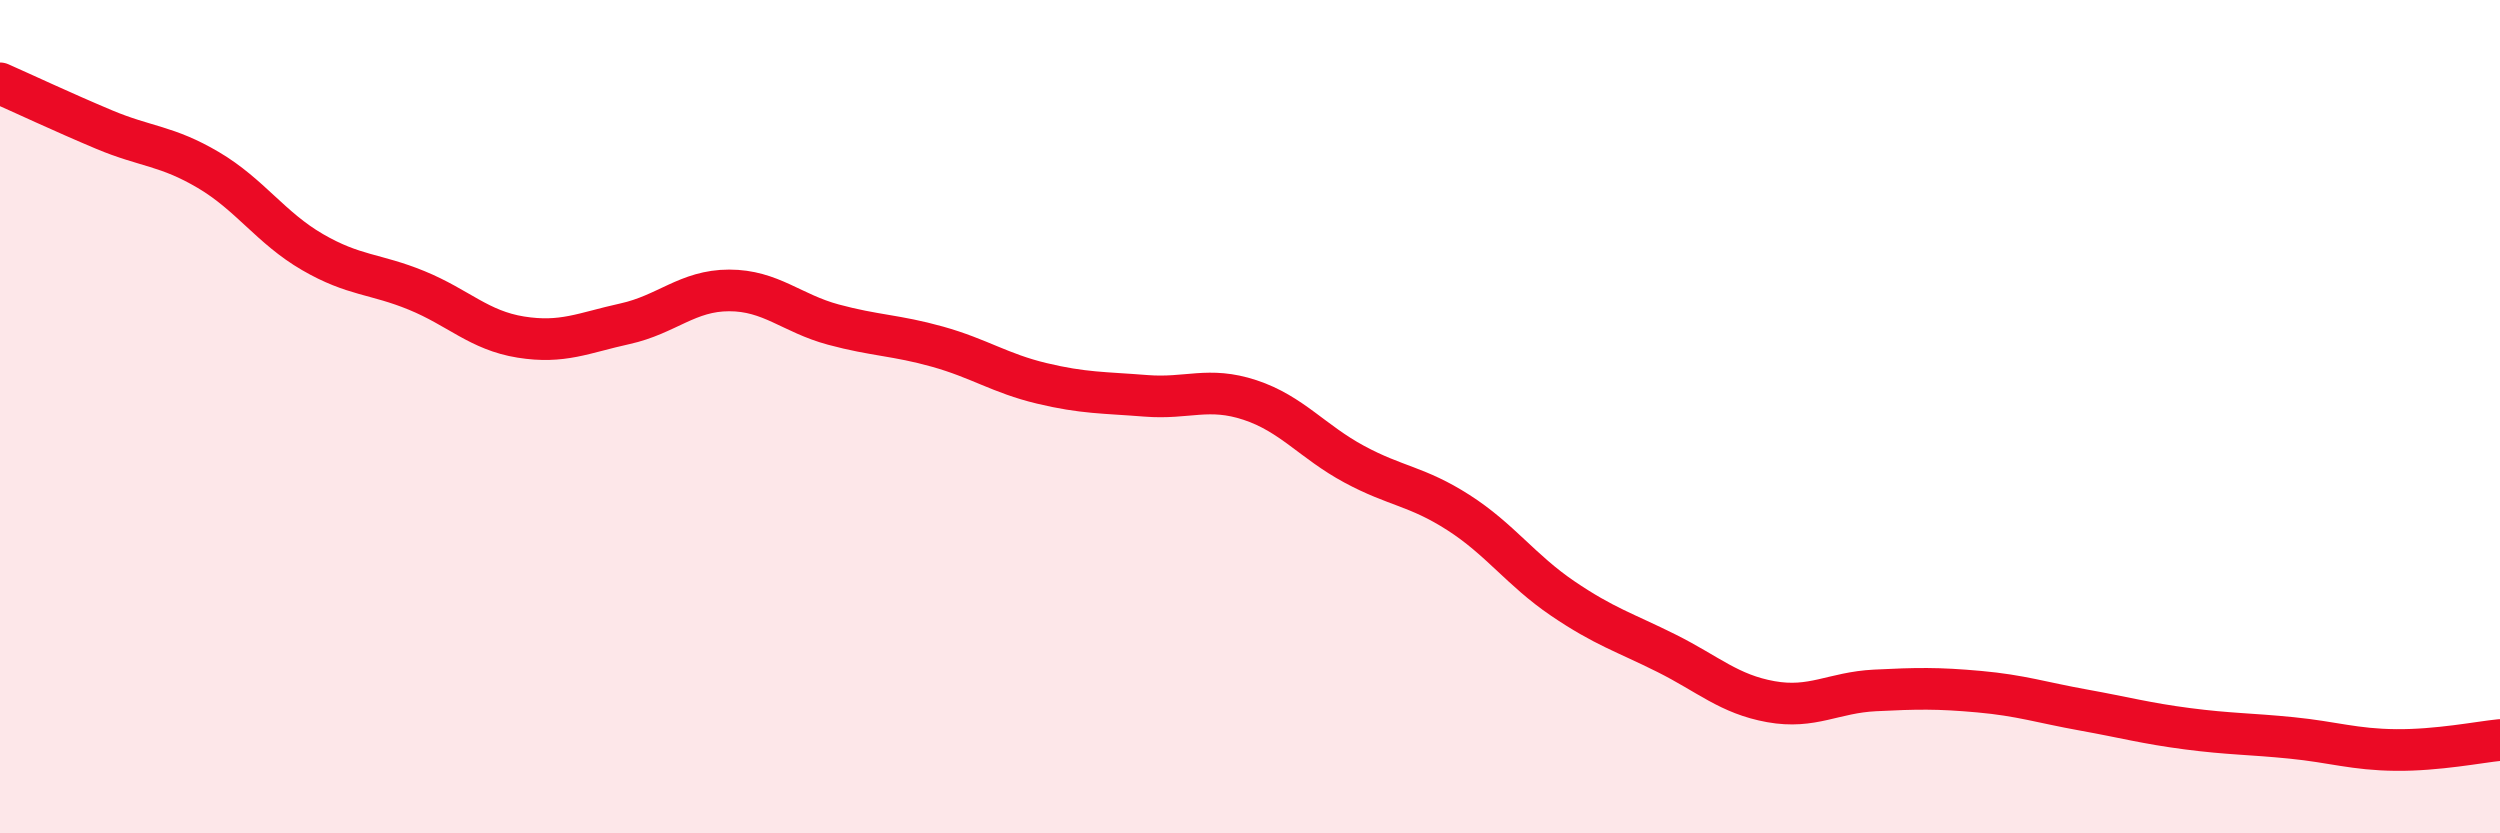
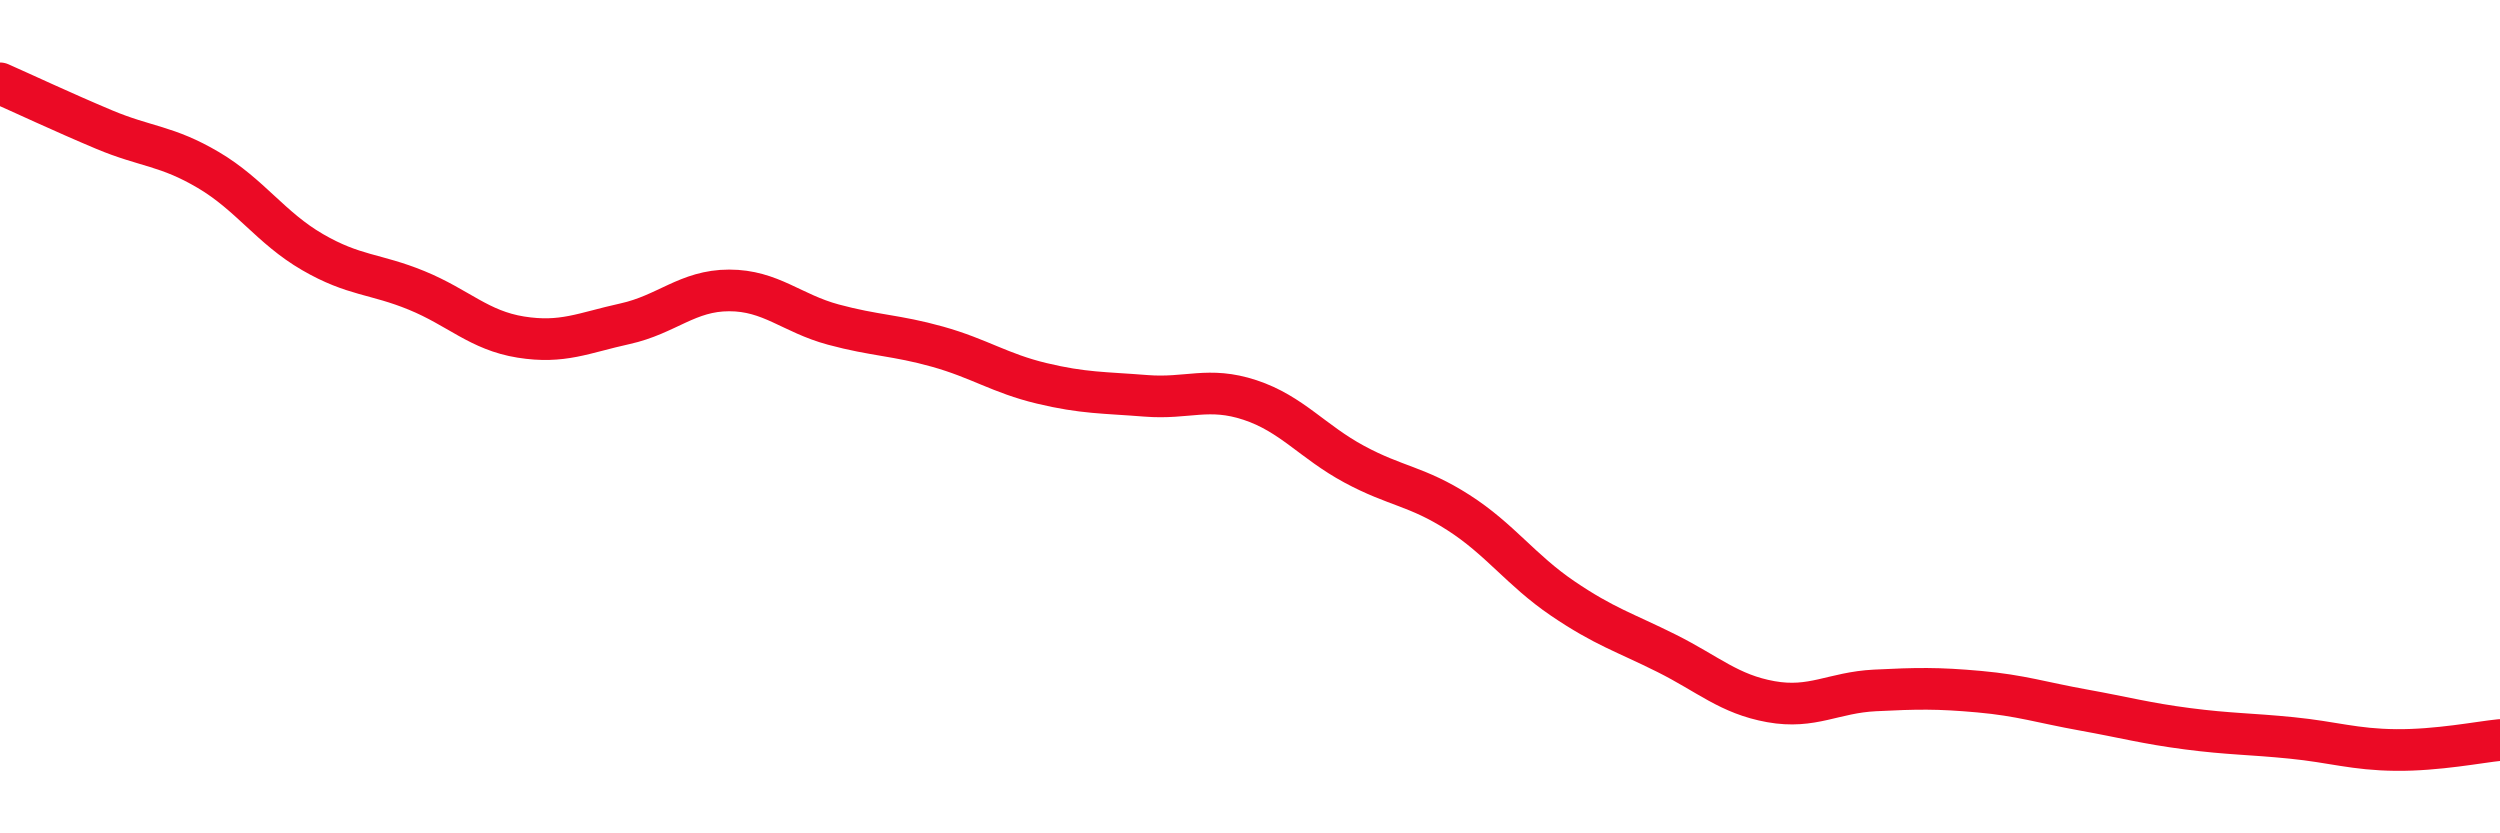
<svg xmlns="http://www.w3.org/2000/svg" width="60" height="20" viewBox="0 0 60 20">
-   <path d="M 0,2 C 0.5,2.22 1.5,2.69 2.5,3.11 C 3.5,3.53 4,3.49 5,4.08 C 6,4.67 6.5,5.47 7.5,6.05 C 8.5,6.63 9,6.56 10,6.97 C 11,7.38 11.5,7.93 12.5,8.09 C 13.5,8.25 14,7.99 15,7.77 C 16,7.55 16.5,6.97 17.5,6.97 C 18.5,6.97 19,7.52 20,7.79 C 21,8.06 21.5,8.04 22.5,8.32 C 23.5,8.6 24,8.96 25,9.2 C 26,9.44 26.5,9.42 27.5,9.5 C 28.5,9.58 29,9.27 30,9.6 C 31,9.93 31.5,10.6 32.5,11.14 C 33.5,11.68 34,11.66 35,12.3 C 36,12.94 36.5,13.68 37.5,14.36 C 38.5,15.04 39,15.18 40,15.68 C 41,16.18 41.5,16.66 42.5,16.84 C 43.5,17.02 44,16.62 45,16.57 C 46,16.52 46.5,16.51 47.5,16.6 C 48.5,16.69 49,16.86 50,17.04 C 51,17.22 51.5,17.36 52.5,17.49 C 53.5,17.62 54,17.61 55,17.71 C 56,17.81 56.5,17.99 57.5,18 C 58.5,18.01 59.5,17.81 60,17.76L60 20L0 20Z" fill="#EB0A25" opacity="0.1" stroke-linecap="round" stroke-linejoin="round" />
  <path d="M 0,2 C 0.5,2.22 1.5,2.69 2.5,3.11 C 3.5,3.53 4,3.49 5,4.08 C 6,4.67 6.5,5.47 7.5,6.05 C 8.5,6.63 9,6.56 10,6.97 C 11,7.38 11.5,7.93 12.5,8.09 C 13.5,8.25 14,7.99 15,7.77 C 16,7.55 16.5,6.97 17.5,6.97 C 18.5,6.97 19,7.52 20,7.79 C 21,8.06 21.5,8.04 22.5,8.32 C 23.5,8.6 24,8.96 25,9.2 C 26,9.44 26.5,9.42 27.5,9.5 C 28.5,9.58 29,9.27 30,9.6 C 31,9.93 31.5,10.6 32.5,11.14 C 33.5,11.68 34,11.66 35,12.3 C 36,12.94 36.5,13.68 37.5,14.36 C 38.5,15.04 39,15.18 40,15.68 C 41,16.18 41.5,16.66 42.5,16.84 C 43.5,17.02 44,16.62 45,16.57 C 46,16.52 46.5,16.51 47.5,16.6 C 48.5,16.69 49,16.86 50,17.04 C 51,17.22 51.5,17.36 52.5,17.49 C 53.5,17.62 54,17.61 55,17.71 C 56,17.81 56.5,17.99 57.5,18 C 58.5,18.01 59.5,17.81 60,17.76" stroke="#EB0A25" stroke-width="1" fill="none" stroke-linecap="round" stroke-linejoin="round" />
</svg>